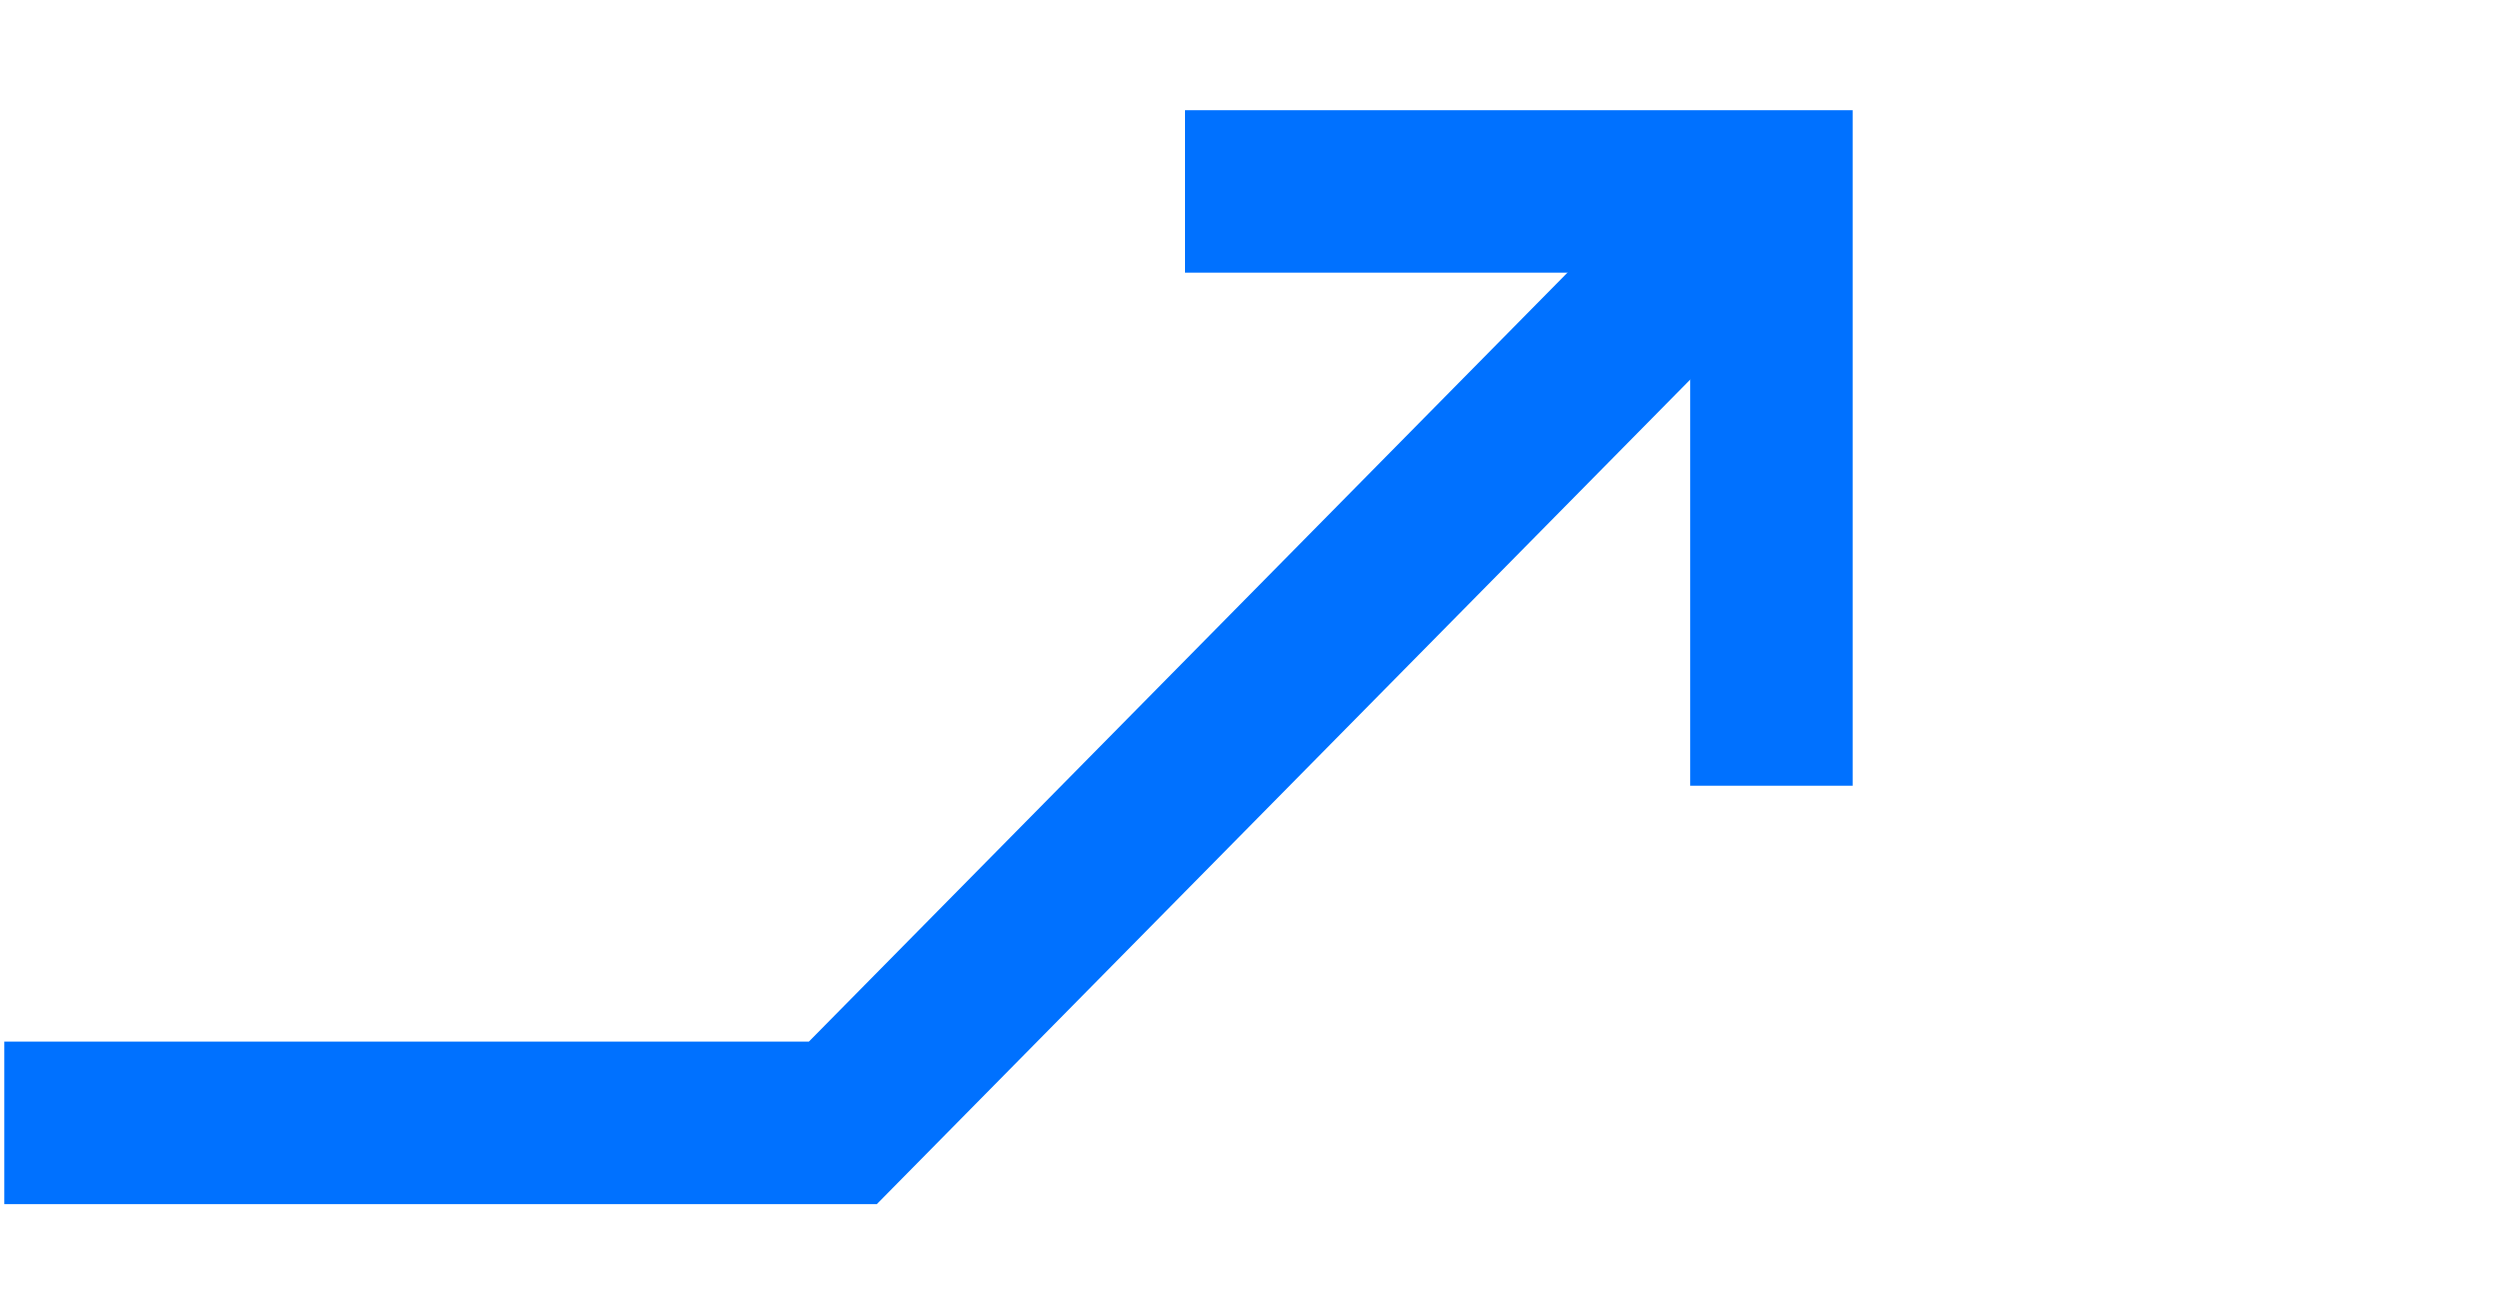
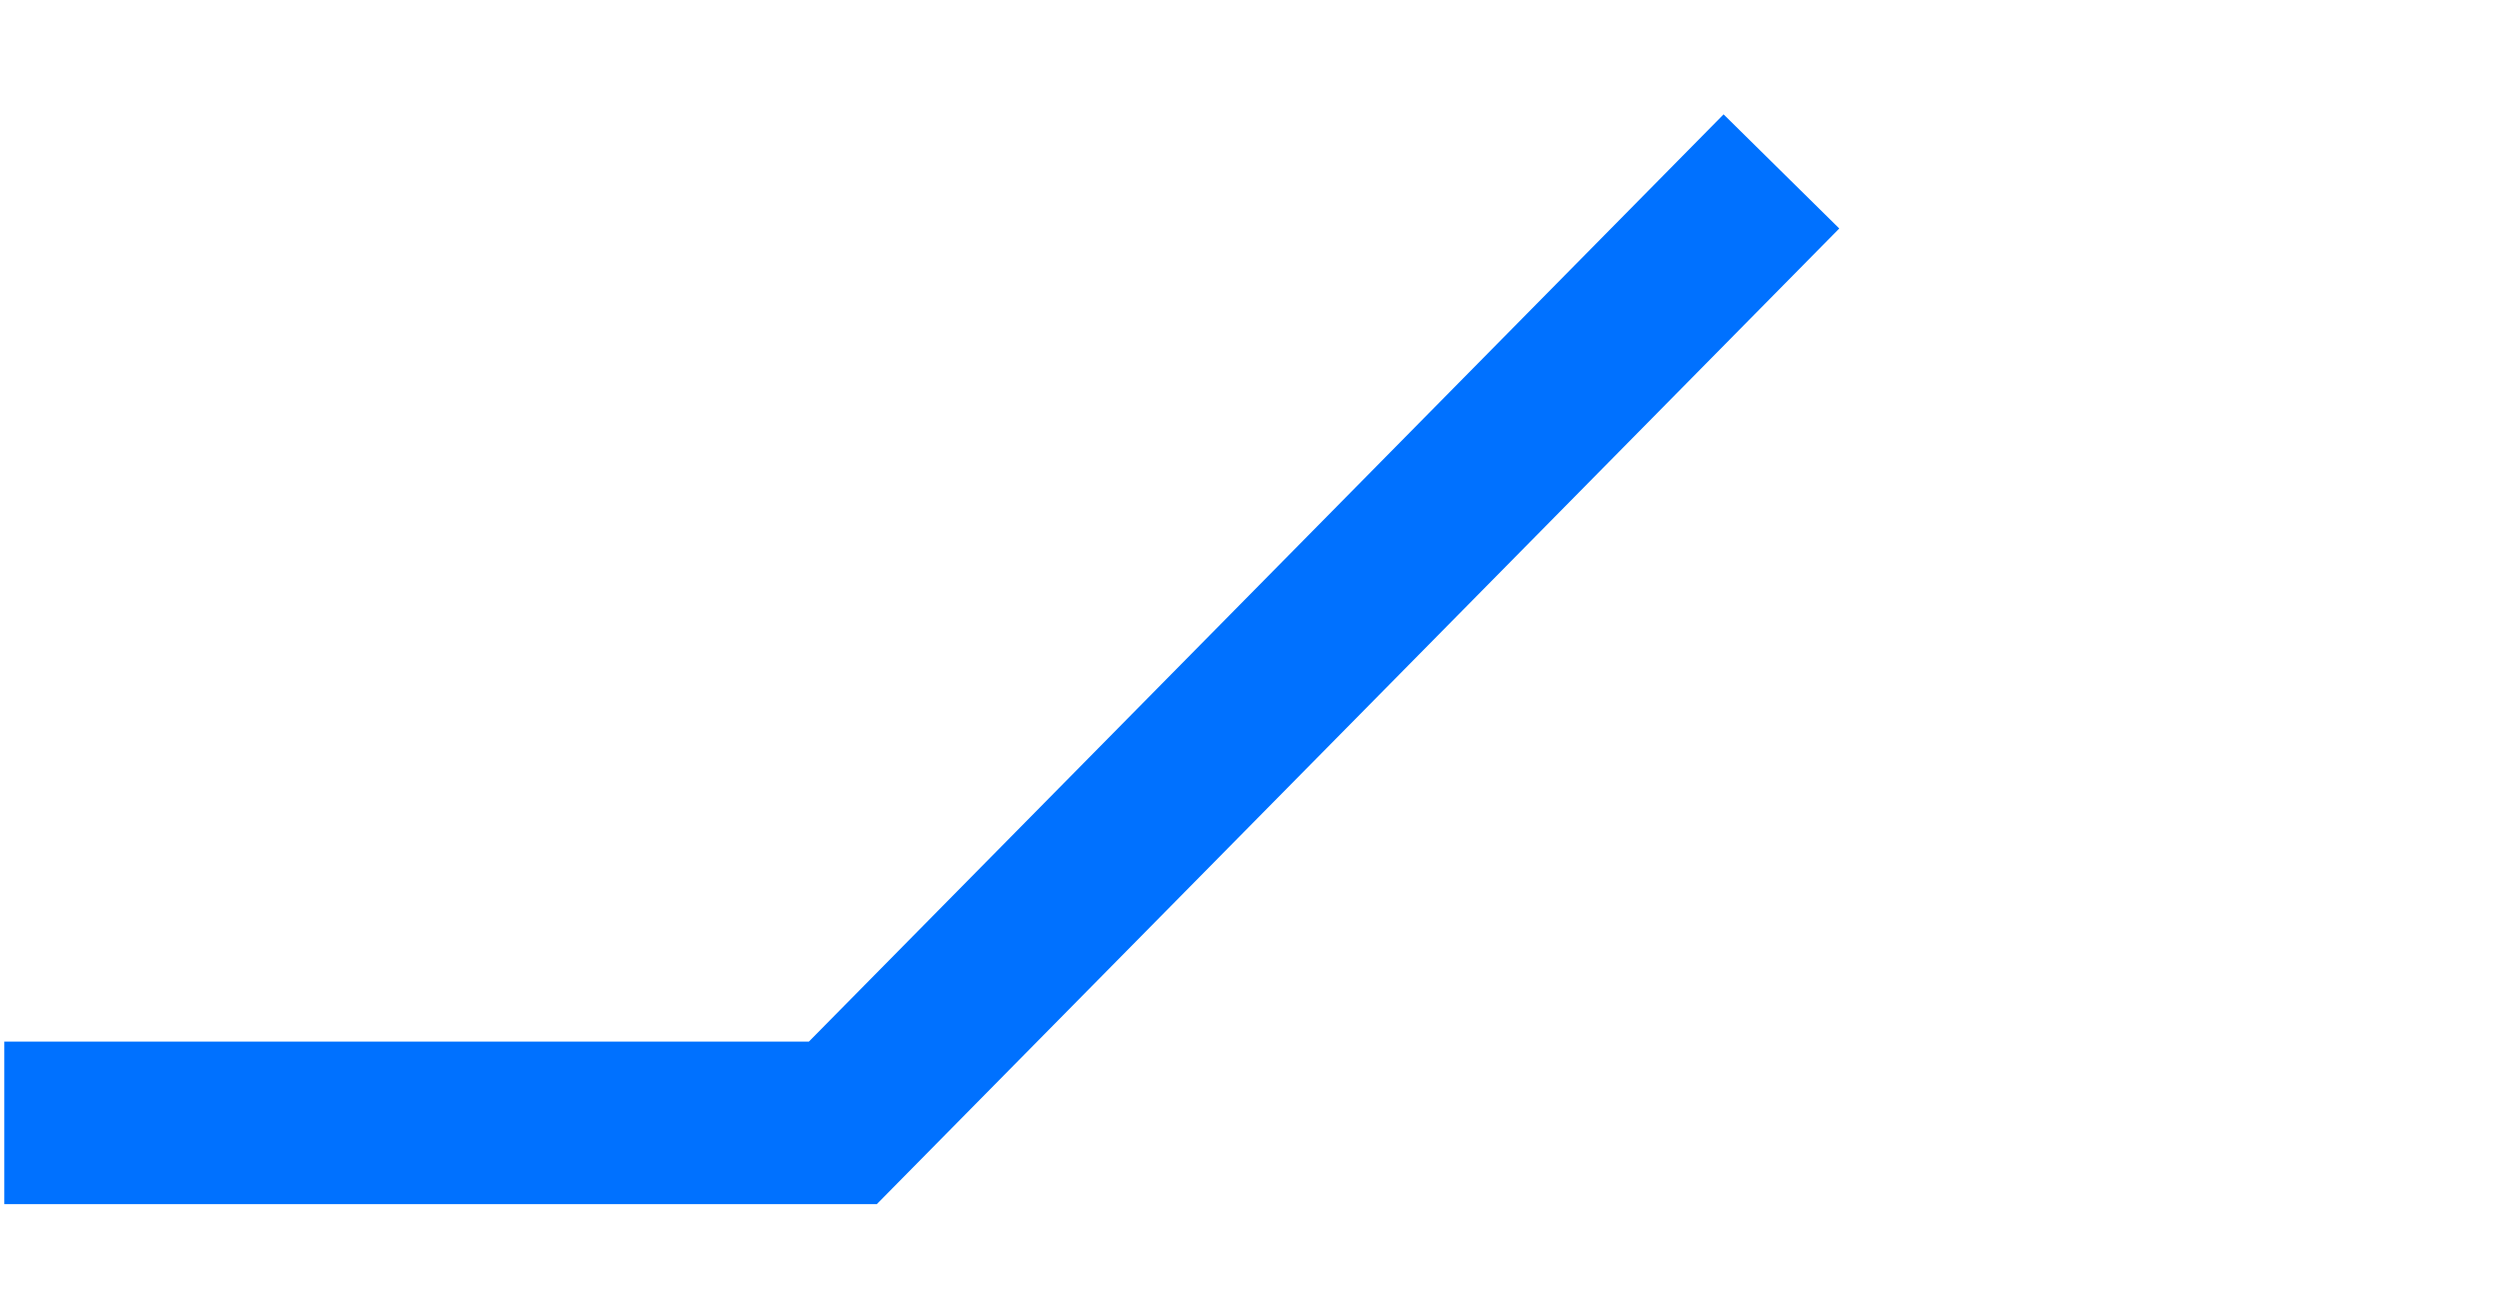
<svg xmlns="http://www.w3.org/2000/svg" xmlns:xlink="http://www.w3.org/1999/xlink" version="1.1" id="Layer_1" x="0px" y="0px" viewBox="0 0 350 184" style="enable-background:new 0 0 350 184;" xml:space="preserve">
  <style type="text/css">
	.st0{clip-path:url(#SVGID_00000013907044832420531750000016983830016173825696_);}
	.st1{fill:none;stroke:#0071FF;stroke-width:22.75;}
</style>
  <g>
    <defs>
      <rect id="SVGID_1_" x="0.6" y="15.4" width="258.8" height="153.3" />
    </defs>
    <clipPath id="SVGID_00000121967264836121663290000016427645015389948814_">
      <use xlink:href="#SVGID_1_" style="overflow:visible;" />
    </clipPath>
    <g style="clip-path:url(#SVGID_00000121967264836121663290000016427645015389948814_);">
      <polyline class="st1" points="0.6,157.2 118,157.2 249.4,24   " />
-       <polyline class="st1" points="165.9,26.8 248,26.8 248,110   " />
    </g>
  </g>
</svg>